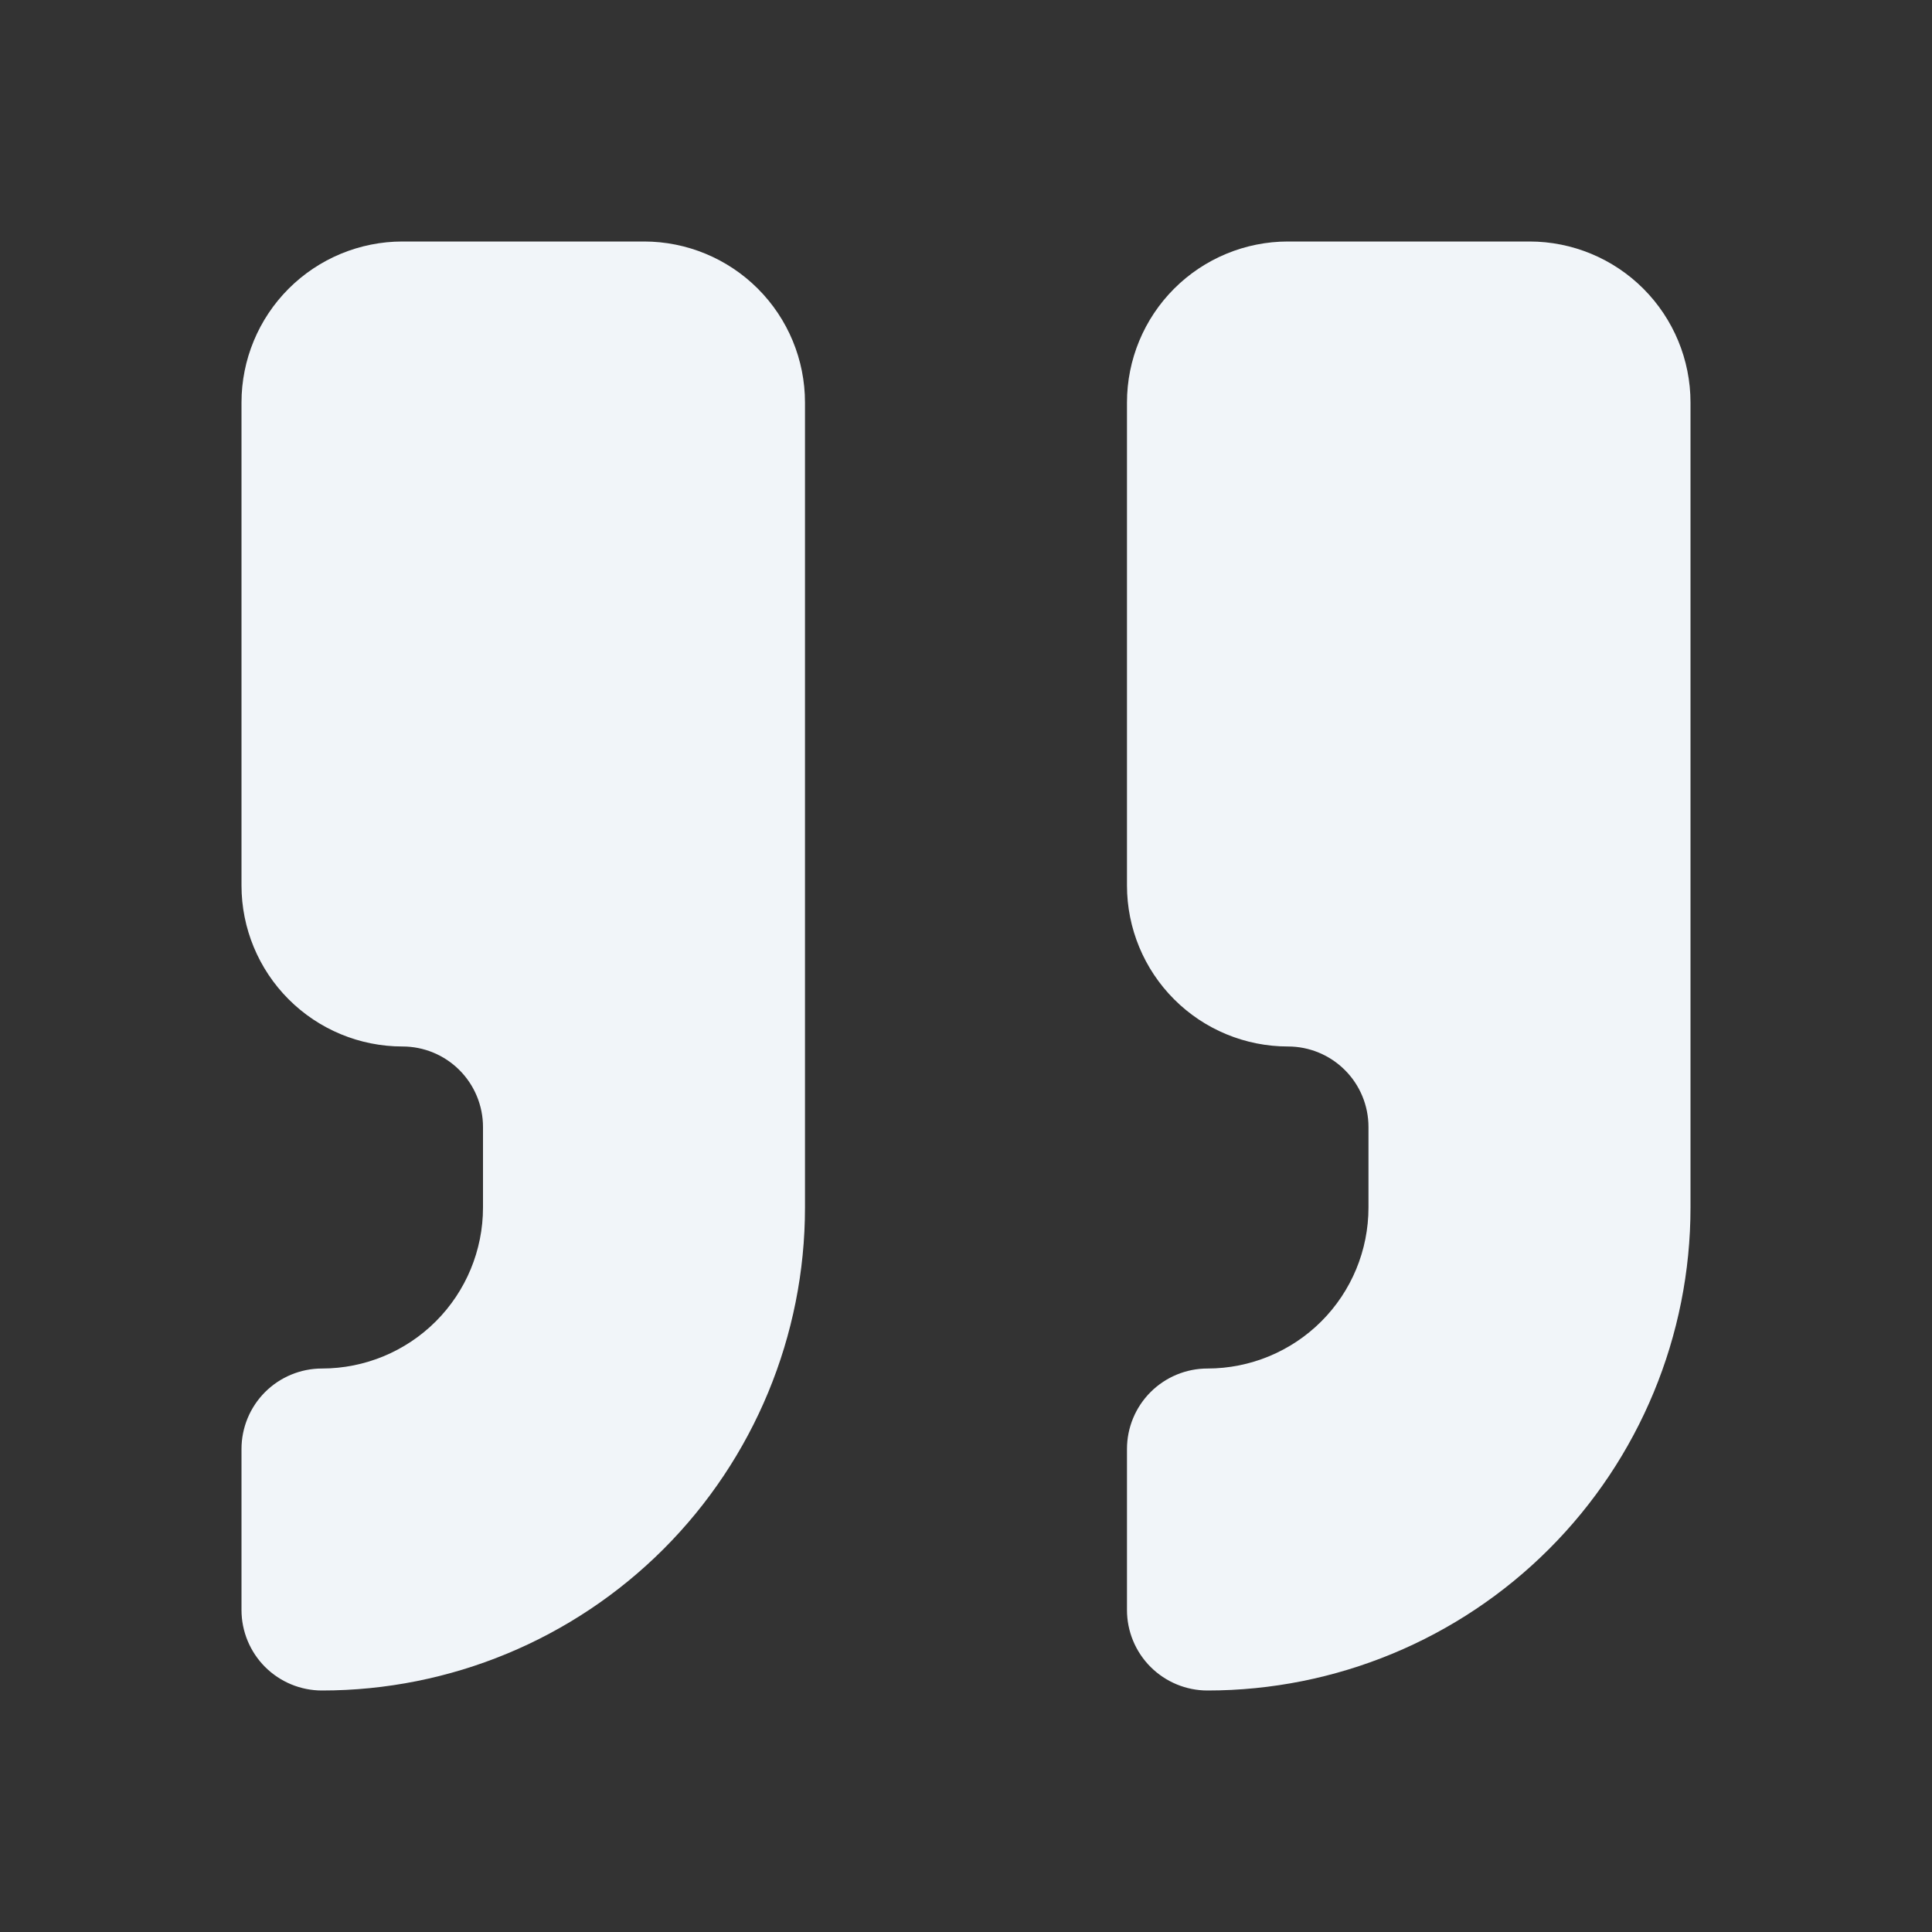
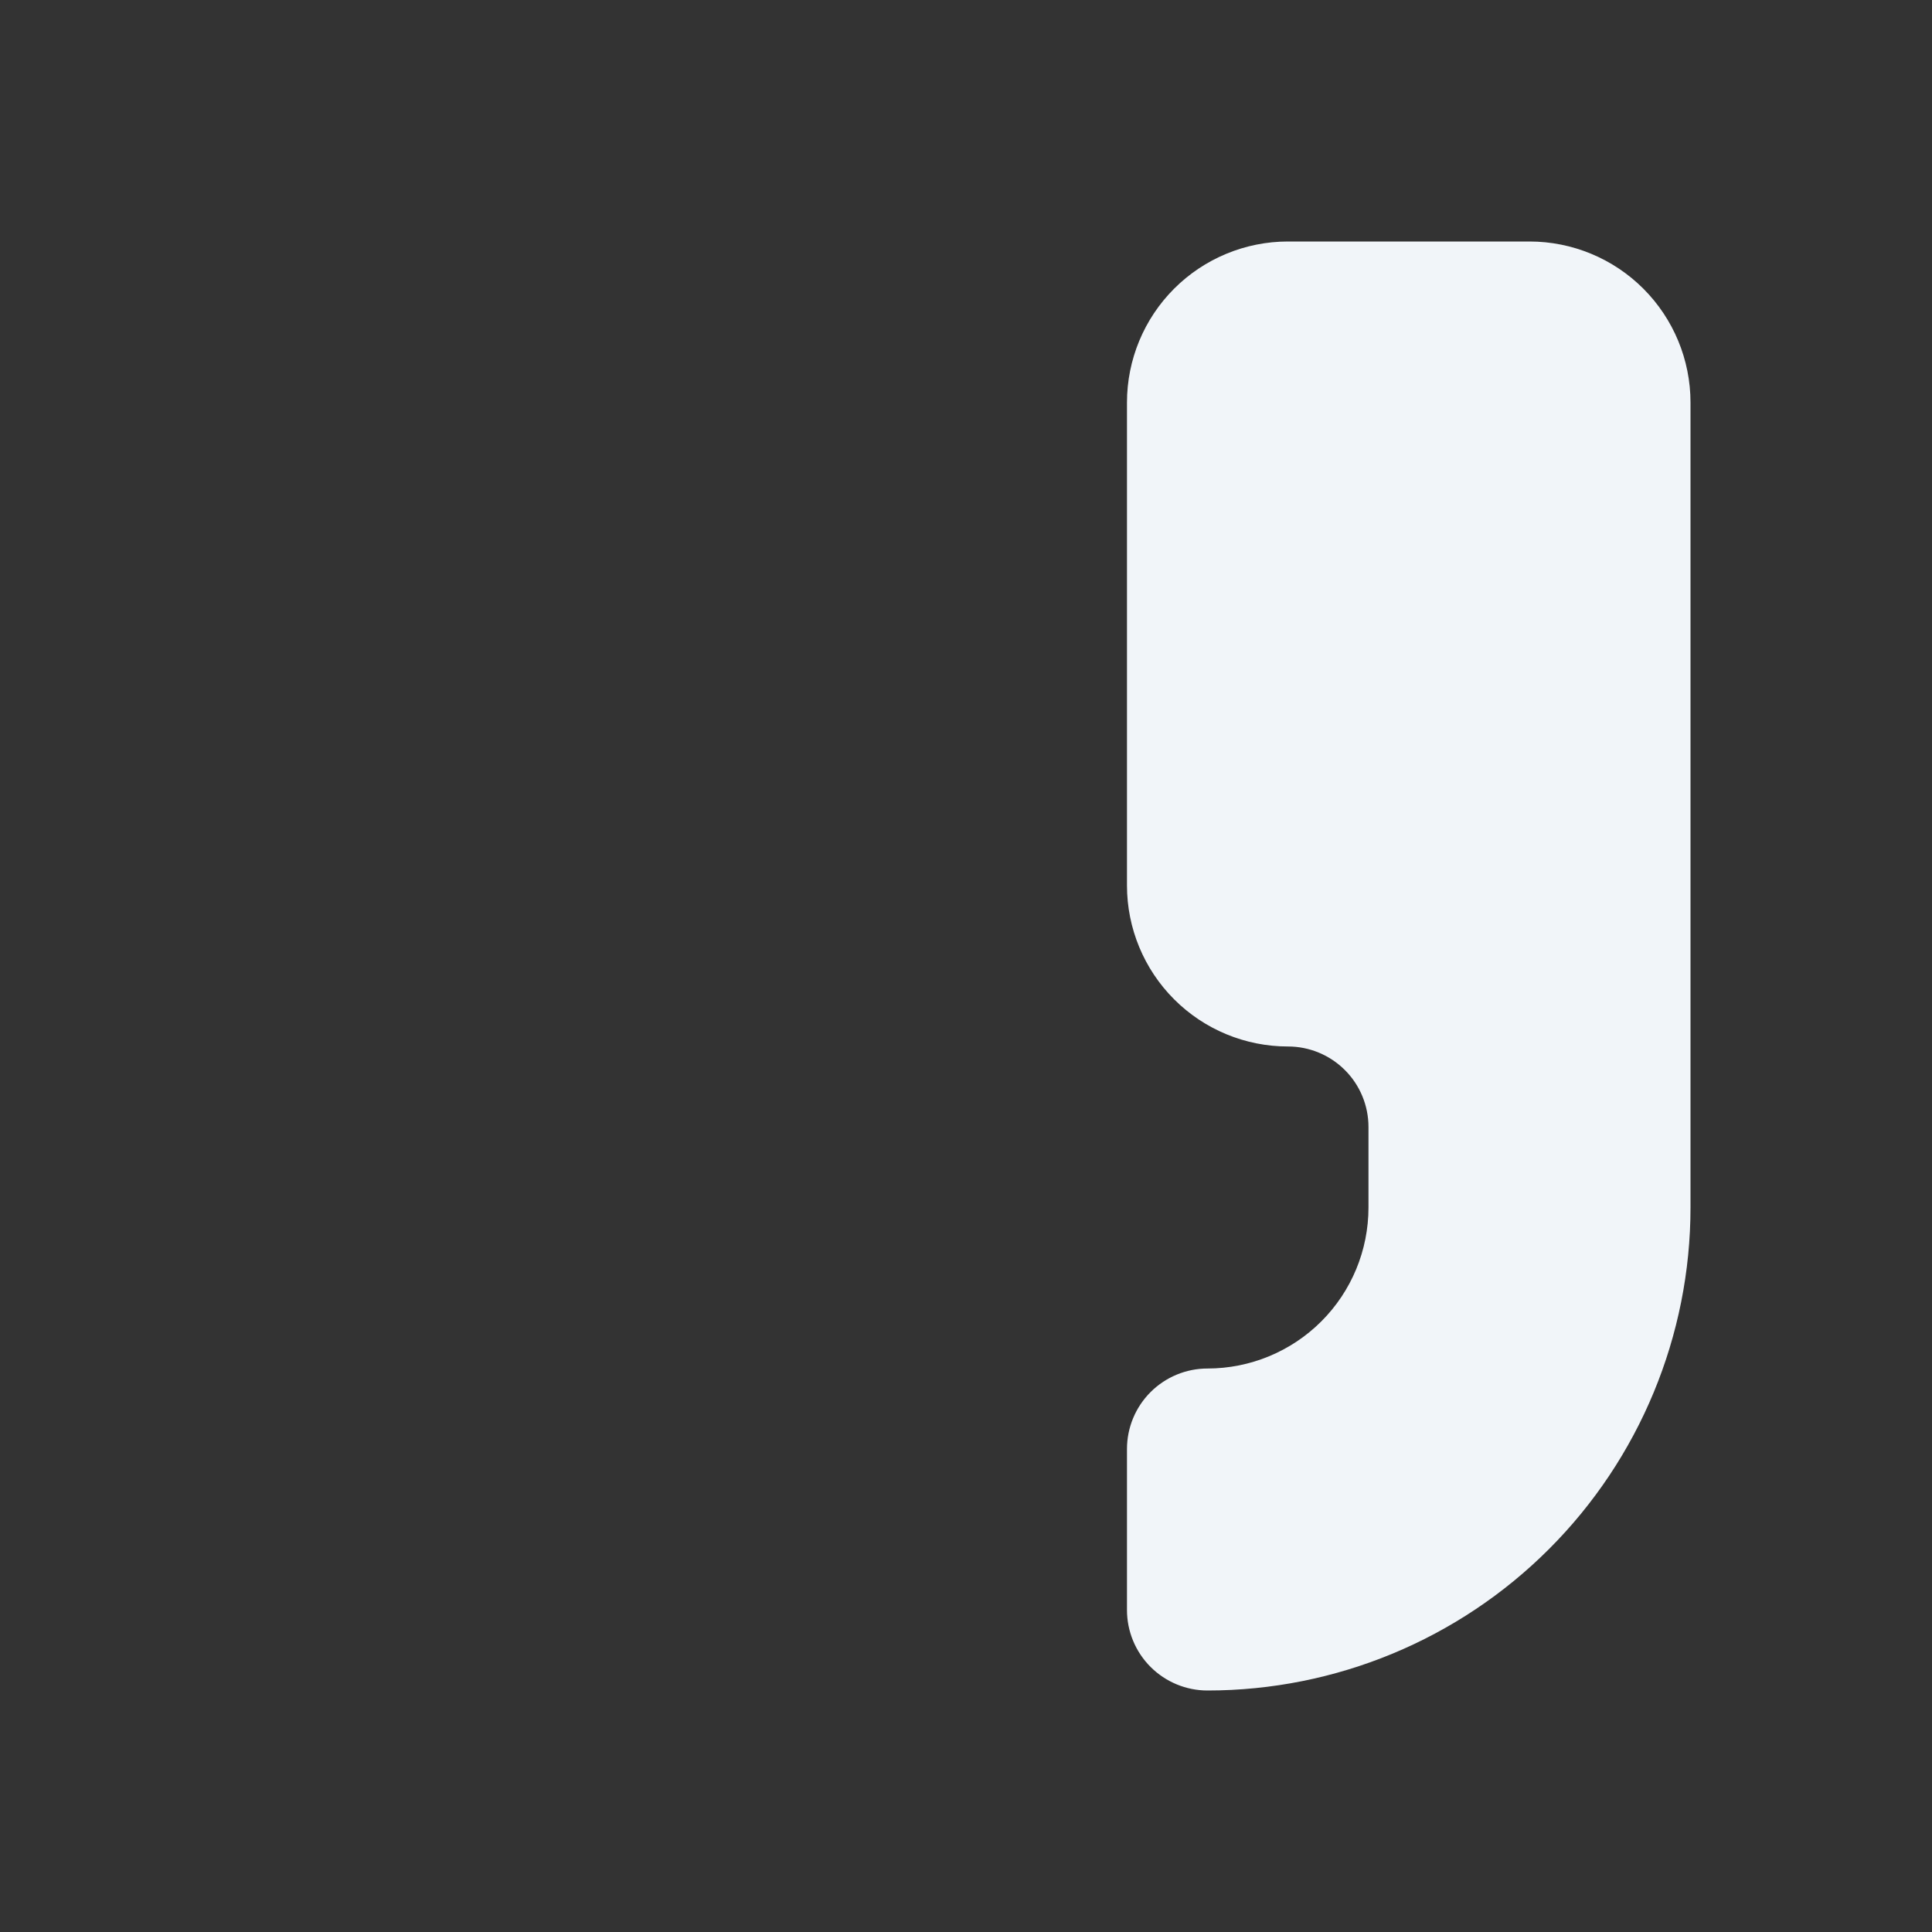
<svg xmlns="http://www.w3.org/2000/svg" width="56" height="56" viewBox="0 0 56 56" fill="none">
  <rect x="0" y="0" width="56" height="56" fill="#333333" stroke="none" />
  <path d="M37.333 7C36.096 7 34.908 7.492 34.033 8.367C33.158 9.242 32.666 10.429 32.666 11.667V25.667C32.666 26.904 33.158 28.091 34.033 28.966C34.908 29.842 36.096 30.333 37.333 30.333C37.952 30.333 38.545 30.579 38.983 31.017C39.421 31.454 39.666 32.048 39.666 32.667V35C39.666 36.238 39.175 37.425 38.3 38.3C37.425 39.175 36.237 39.667 35 39.667C34.381 39.667 33.788 39.913 33.35 40.35C32.912 40.788 32.666 41.381 32.666 42V46.667C32.666 47.285 32.912 47.879 33.35 48.317C33.788 48.754 34.381 49 35 49C38.713 49 42.274 47.525 44.899 44.9C47.525 42.274 49 38.713 49 35V11.667C49 10.429 48.508 9.242 47.633 8.367C46.758 7.492 45.571 7 44.333 7H37.333Z" fill="#F1F5F9" />
-   <path d="M11.667 7C10.429 7 9.242 7.492 8.367 8.367C7.492 9.242 7 10.429 7 11.667V25.667C7 26.904 7.492 28.091 8.367 28.966C9.242 29.842 10.429 30.333 11.667 30.333C12.286 30.333 12.879 30.579 13.317 31.017C13.754 31.454 14 32.048 14 32.667V35C14 36.238 13.508 37.425 12.633 38.3C11.758 39.175 10.571 39.667 9.333 39.667C8.714 39.667 8.121 39.913 7.683 40.35C7.246 40.788 7 41.381 7 42V46.667C7 47.285 7.246 47.879 7.683 48.317C8.121 48.754 8.714 49 9.333 49C13.046 49 16.607 47.525 19.233 44.9C21.858 42.274 23.333 38.713 23.333 35V11.667C23.333 10.429 22.842 9.242 21.966 8.367C21.091 7.492 19.904 7 18.667 7H11.667Z" fill="#F1F5F9" />
</svg>